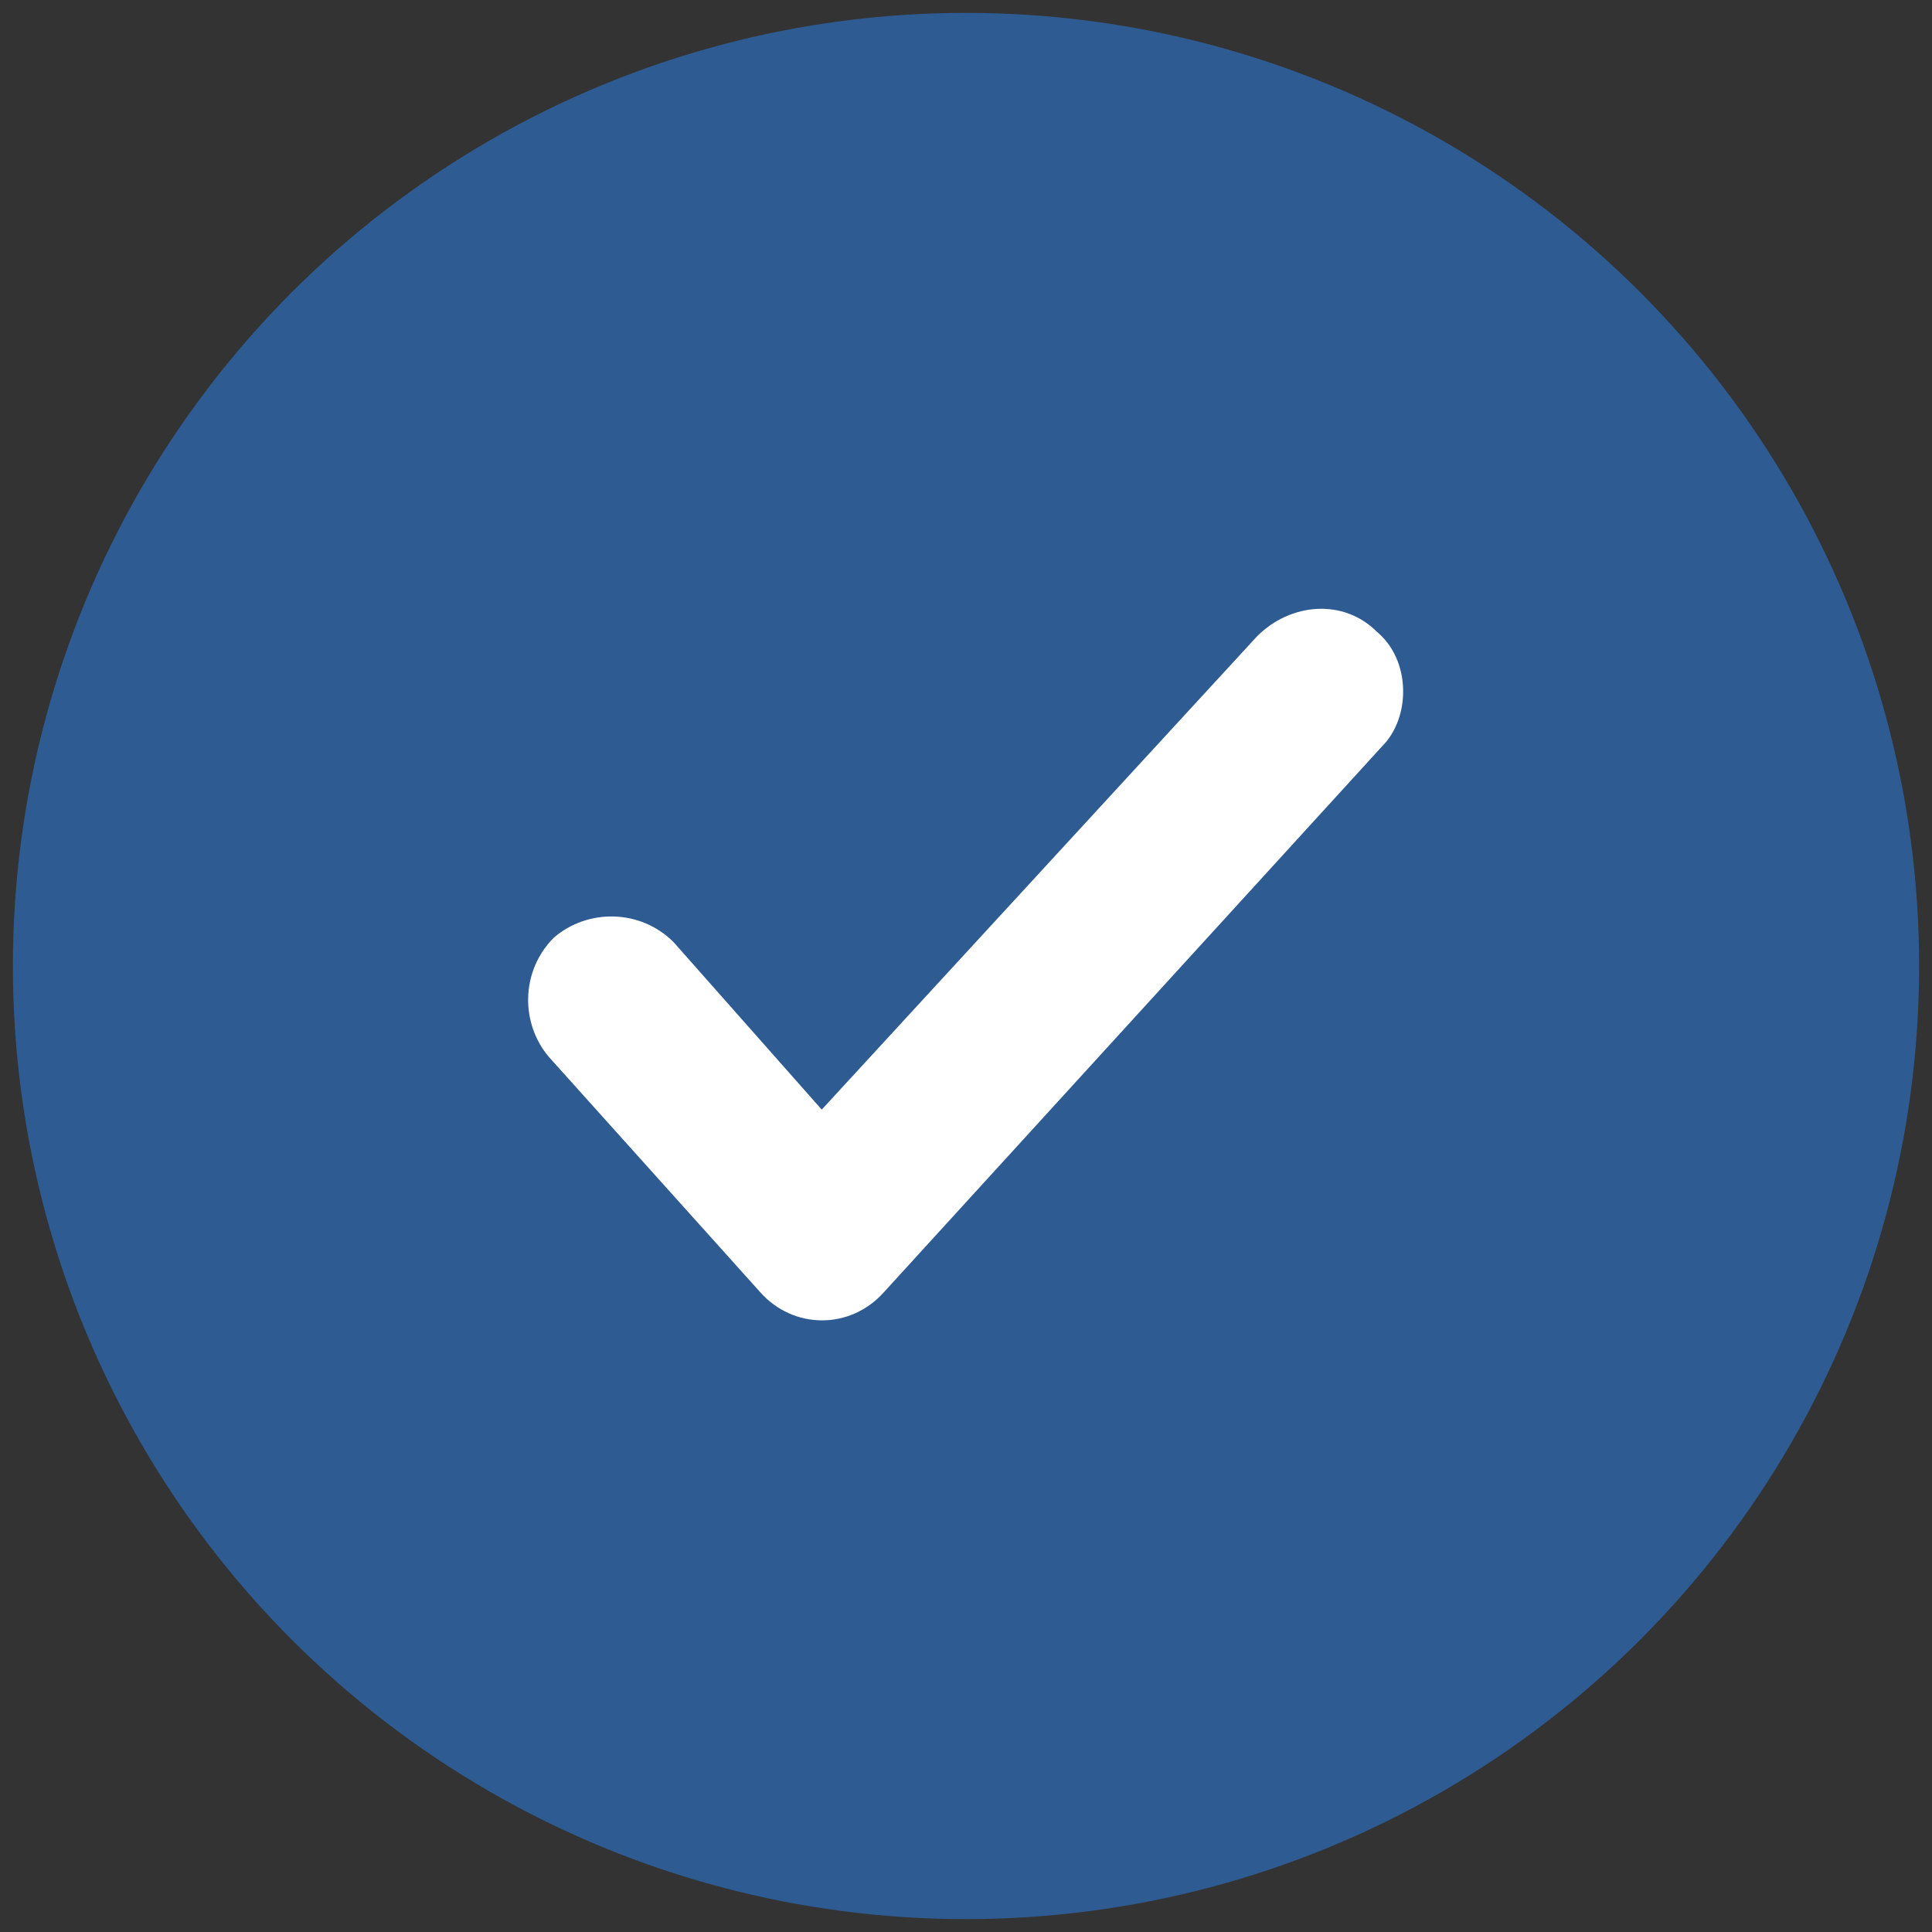
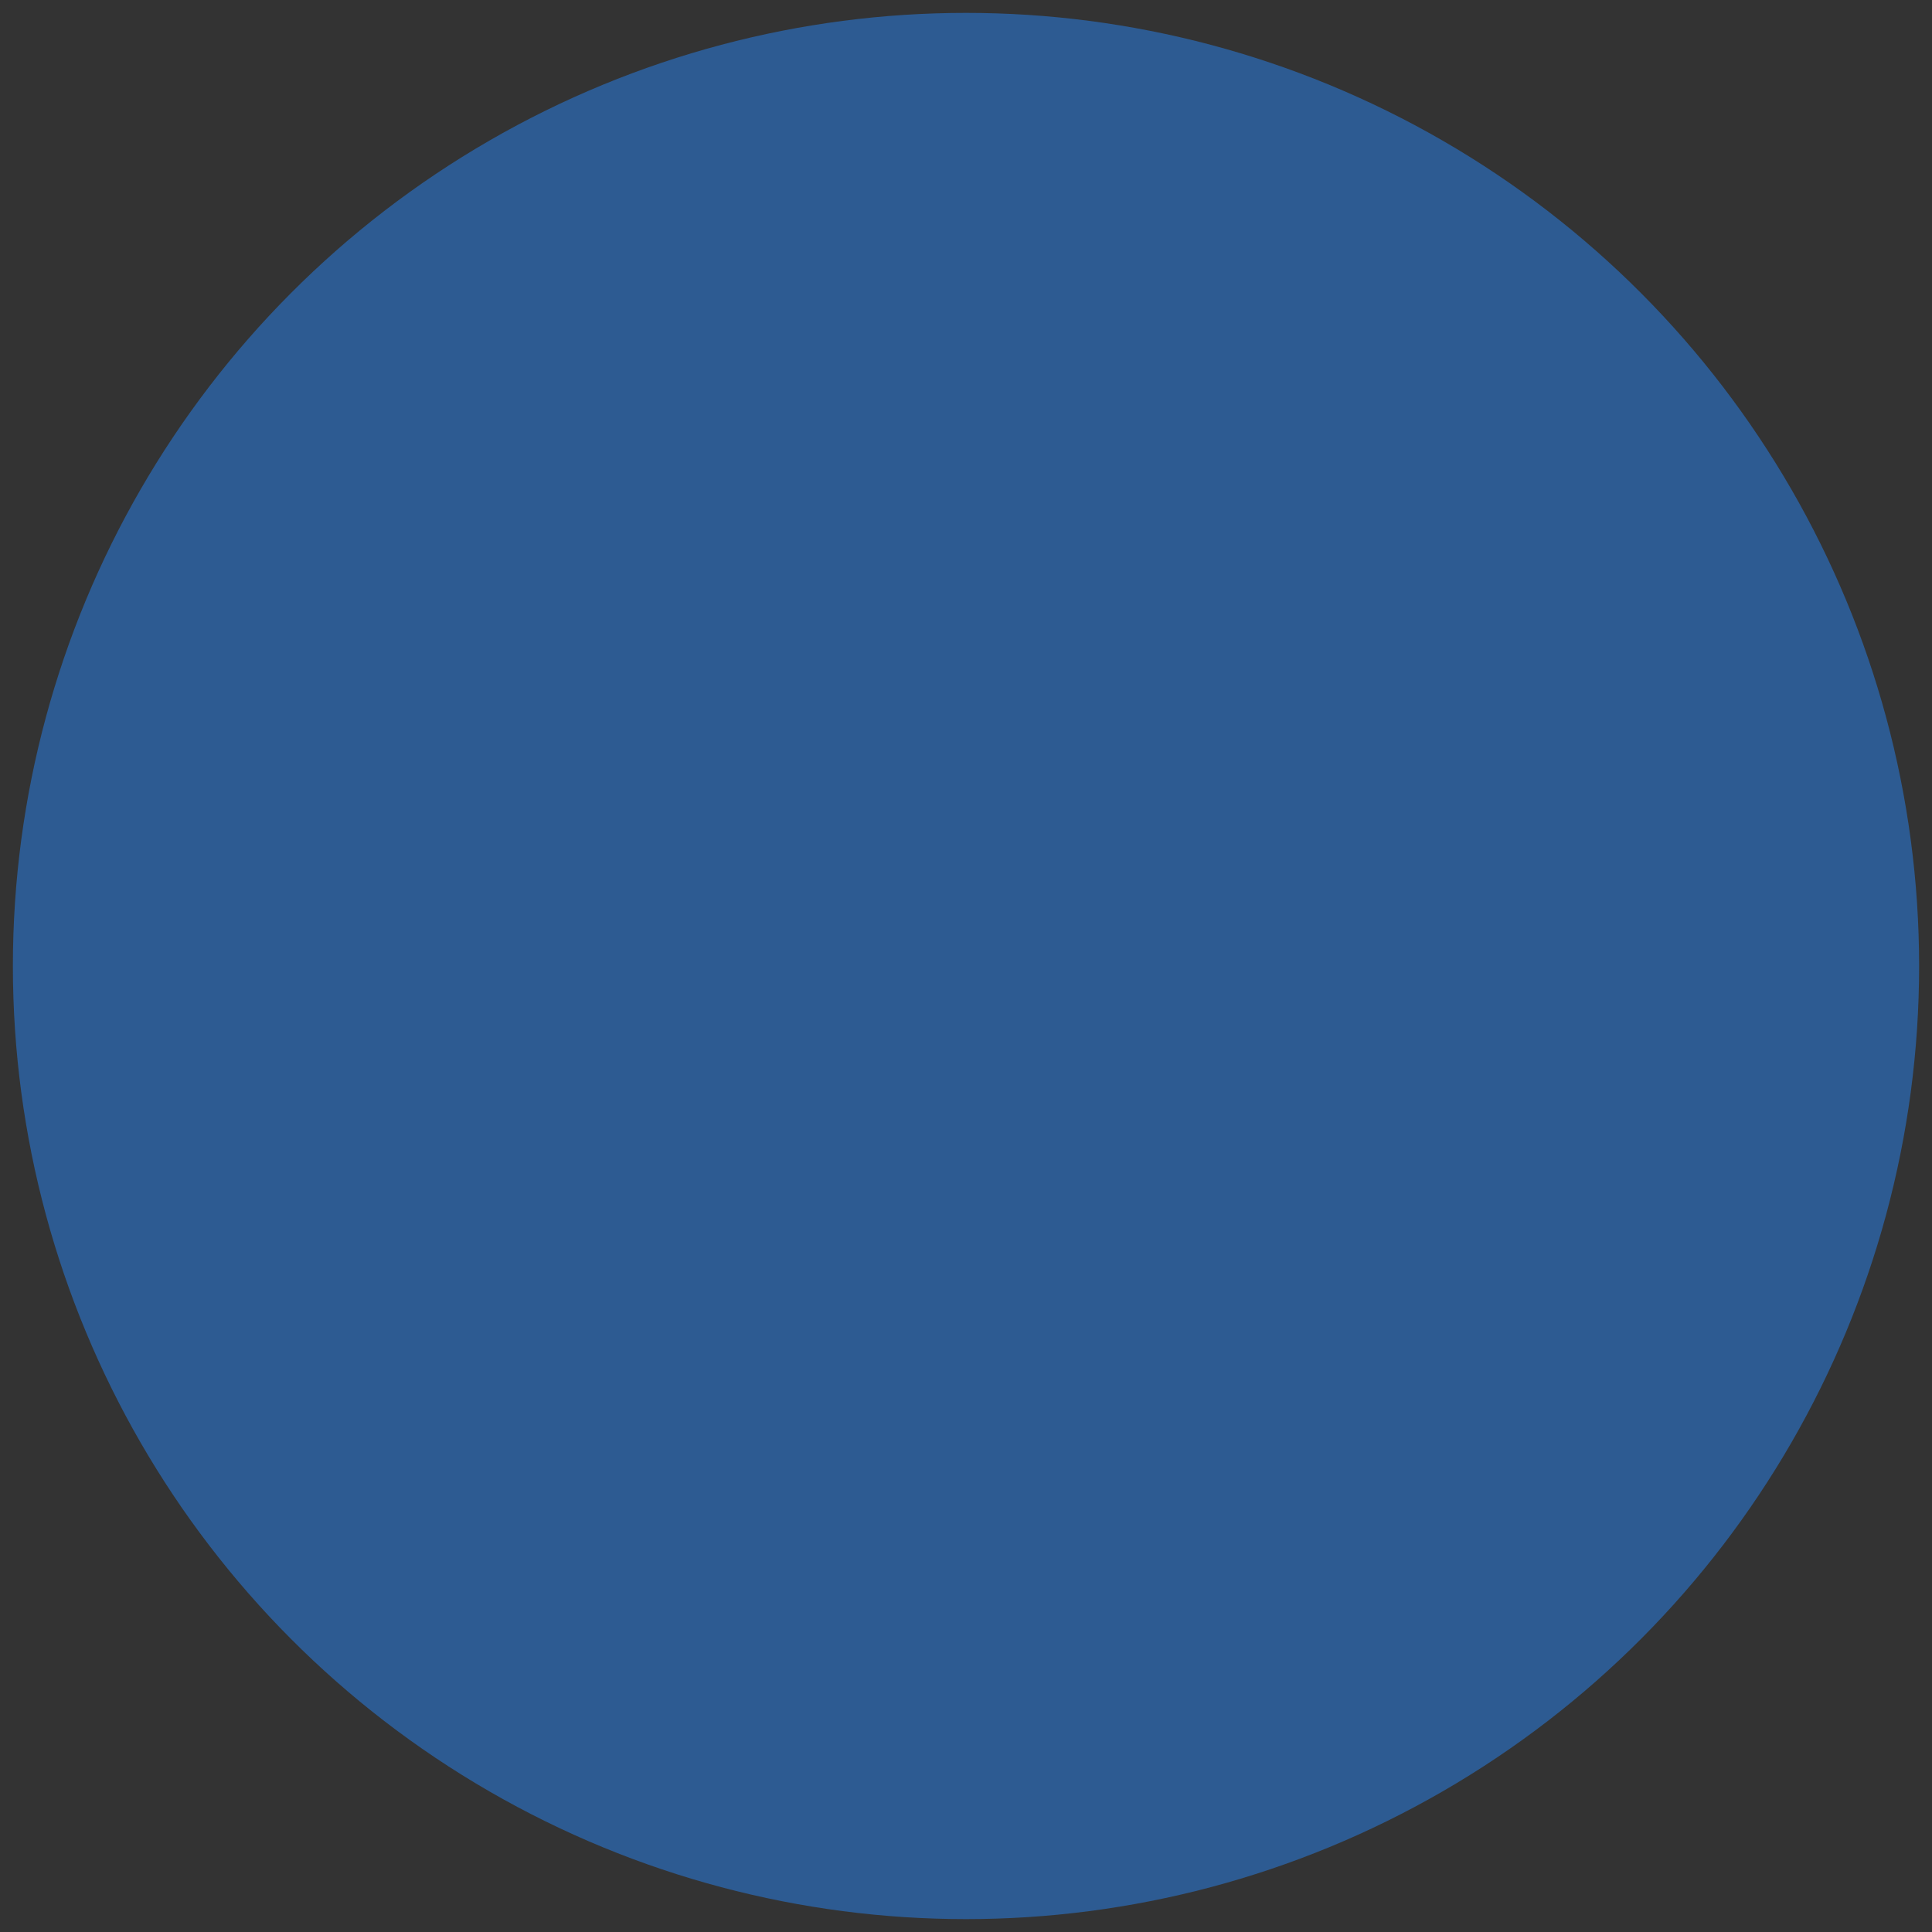
<svg xmlns="http://www.w3.org/2000/svg" version="1.1" id="Layer_1" x="0px" y="0px" viewBox="0 0 300 300" style="enable-background:new 0 0 300 300;" xml:space="preserve">
  <rect x="0" y="0" width="300" height="300" fill="#333333" stroke="none" />
  <style type="text/css">
	.st0{fill:#2D5B92;}
	.st1{fill:#FFFFFF;}
</style>
  <g>
    <circle class="st0" cx="150" cy="150" r="148" />
  </g>
-   <path class="st1" d="M214.6,115.9l-77.3,84.7c-5.2,5.9-14.1,5.9-19.3,0l-32.7-36.4c-4.5-5.2-4.5-13.4,0.7-18.6  c5.2-4.5,13.4-4.5,18.6,0.7l23,26l67.6-73.5c5.2-5.2,13.4-5.9,18.6-0.7C219.1,102.5,219.1,111.4,214.6,115.9z" />
</svg>